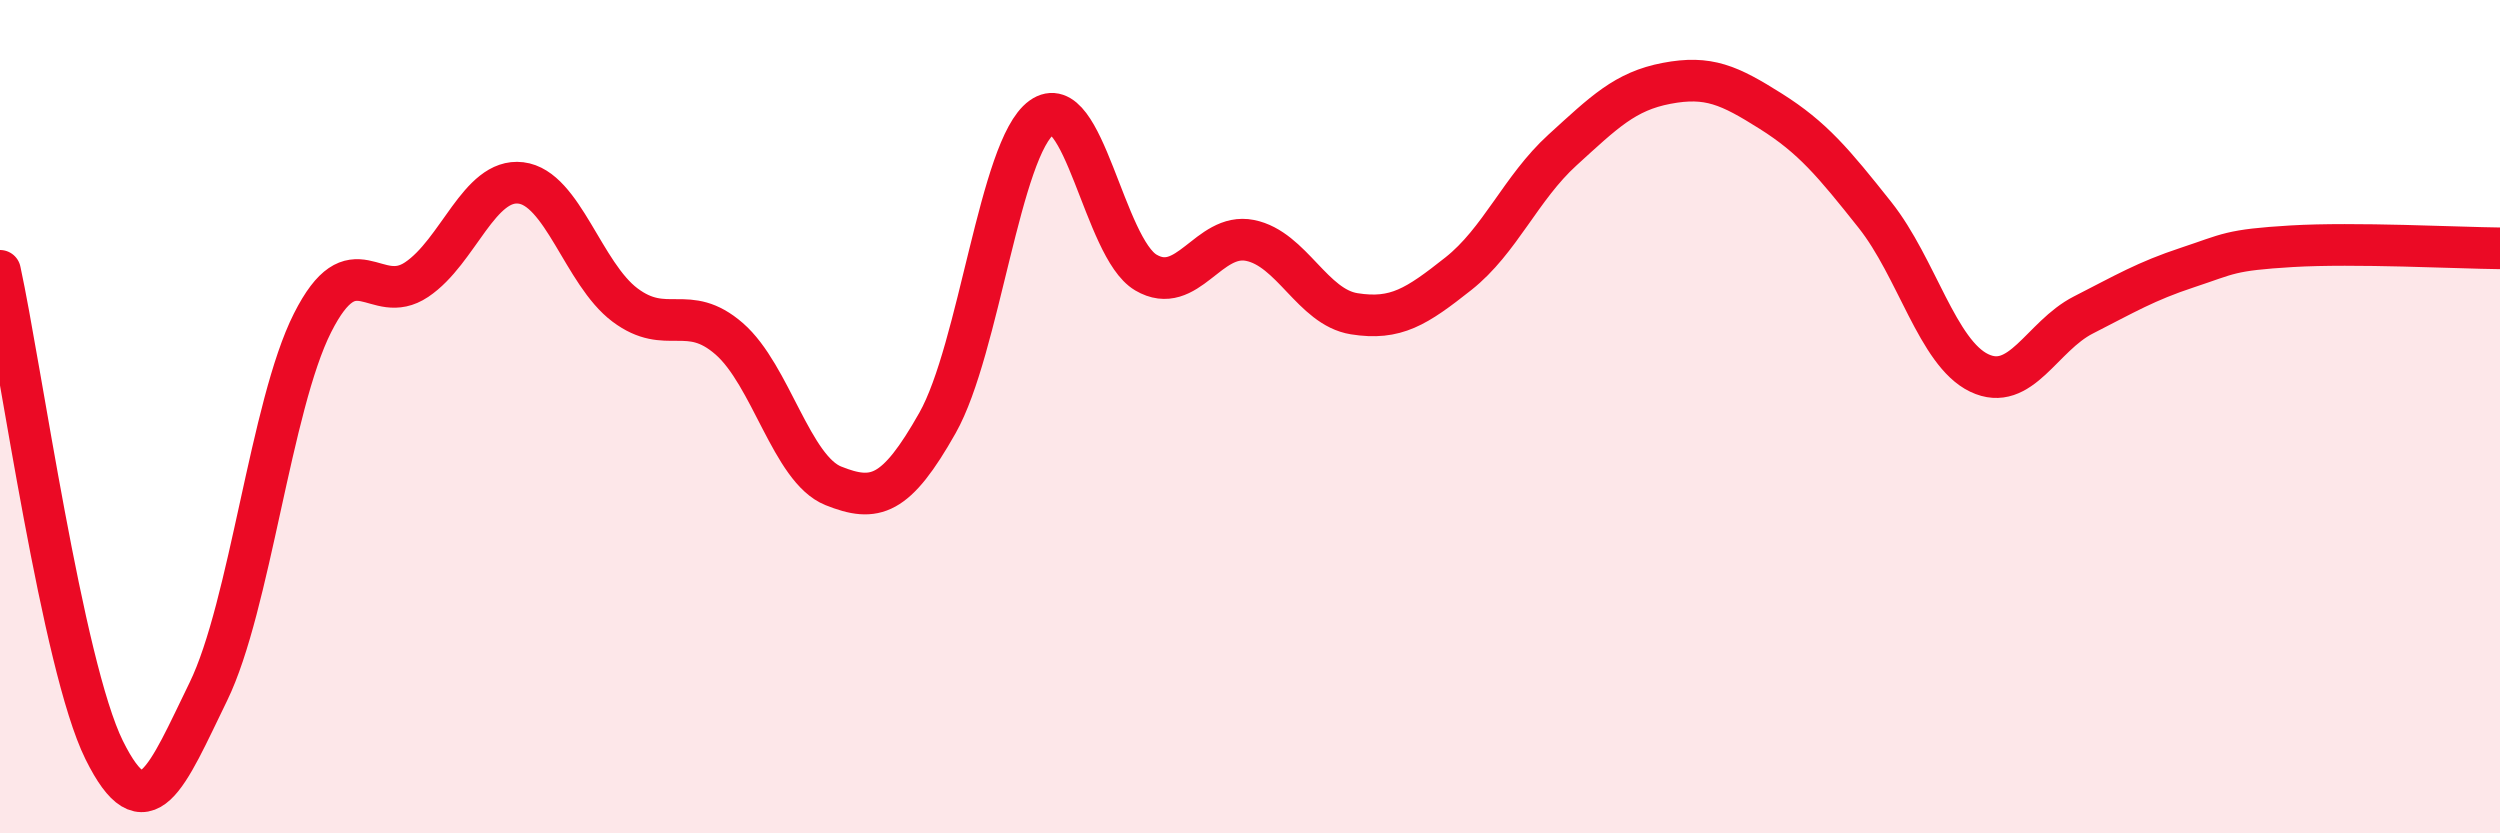
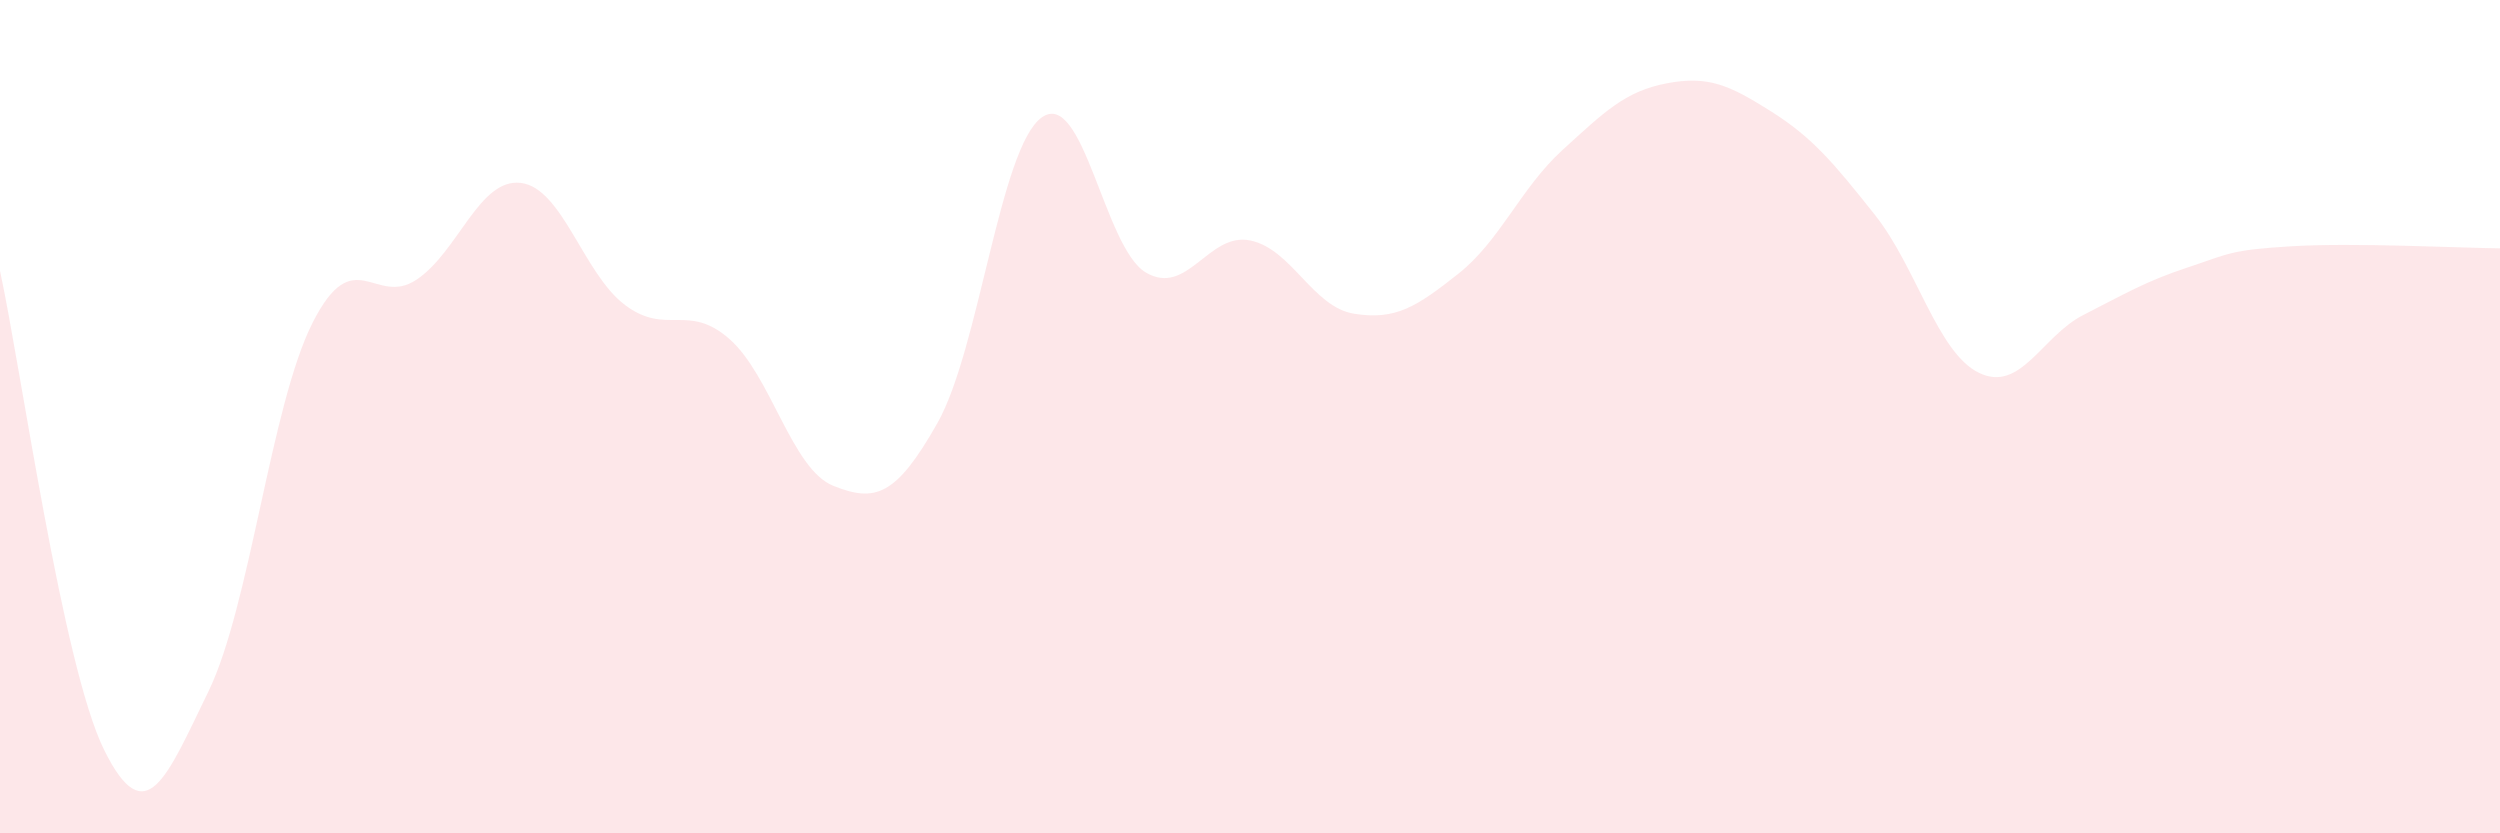
<svg xmlns="http://www.w3.org/2000/svg" width="60" height="20" viewBox="0 0 60 20">
  <path d="M 0,6.5 C 0.5,8.8 1.5,15.98 2.5,18 C 3.5,20.02 4,18.65 5,16.6 C 6,14.55 6.5,9.73 7.5,7.75 C 8.5,5.77 9,7.38 10,6.71 C 11,6.04 11.5,4.27 12.5,4.39 C 13.5,4.51 14,6.57 15,7.32 C 16,8.07 16.5,7.26 17.5,8.13 C 18.5,9 19,11.26 20,11.66 C 21,12.06 21.5,11.92 22.5,10.15 C 23.5,8.38 24,3.54 25,2.82 C 26,2.1 26.5,5.95 27.5,6.54 C 28.5,7.13 29,5.57 30,5.77 C 31,5.97 31.5,7.37 32.5,7.53 C 33.5,7.69 34,7.36 35,6.57 C 36,5.78 36.5,4.51 37.5,3.6 C 38.5,2.69 39,2.19 40,2 C 41,1.81 41.5,2.04 42.5,2.67 C 43.5,3.3 44,3.9 45,5.16 C 46,6.42 46.5,8.47 47.5,8.95 C 48.5,9.43 49,8.07 50,7.56 C 51,7.05 51.5,6.75 52.5,6.42 C 53.5,6.09 53.5,6 55,5.91 C 56.5,5.82 59,5.95 60,5.96L60 20L0 20Z" fill="#EB0A25" opacity="0.1" stroke-linecap="round" stroke-linejoin="round" />
-   <path d="M 0,6.5 C 0.5,8.8 1.5,15.98 2.5,18 C 3.5,20.02 4,18.65 5,16.6 C 6,14.55 6.5,9.73 7.5,7.75 C 8.5,5.77 9,7.38 10,6.71 C 11,6.04 11.5,4.27 12.5,4.39 C 13.5,4.51 14,6.57 15,7.32 C 16,8.07 16.5,7.26 17.5,8.13 C 18.5,9 19,11.26 20,11.66 C 21,12.06 21.5,11.92 22.5,10.15 C 23.5,8.38 24,3.54 25,2.82 C 26,2.1 26.5,5.95 27.5,6.54 C 28.5,7.13 29,5.57 30,5.77 C 31,5.97 31.5,7.37 32.5,7.53 C 33.5,7.69 34,7.36 35,6.57 C 36,5.78 36.5,4.51 37.5,3.6 C 38.5,2.69 39,2.19 40,2 C 41,1.81 41.5,2.04 42.5,2.67 C 43.5,3.3 44,3.9 45,5.16 C 46,6.42 46.5,8.47 47.5,8.95 C 48.5,9.43 49,8.07 50,7.56 C 51,7.05 51.5,6.75 52.5,6.42 C 53.5,6.09 53.5,6 55,5.91 C 56.5,5.82 59,5.95 60,5.96" stroke="#EB0A25" stroke-width="1" fill="none" stroke-linecap="round" stroke-linejoin="round" />
</svg>